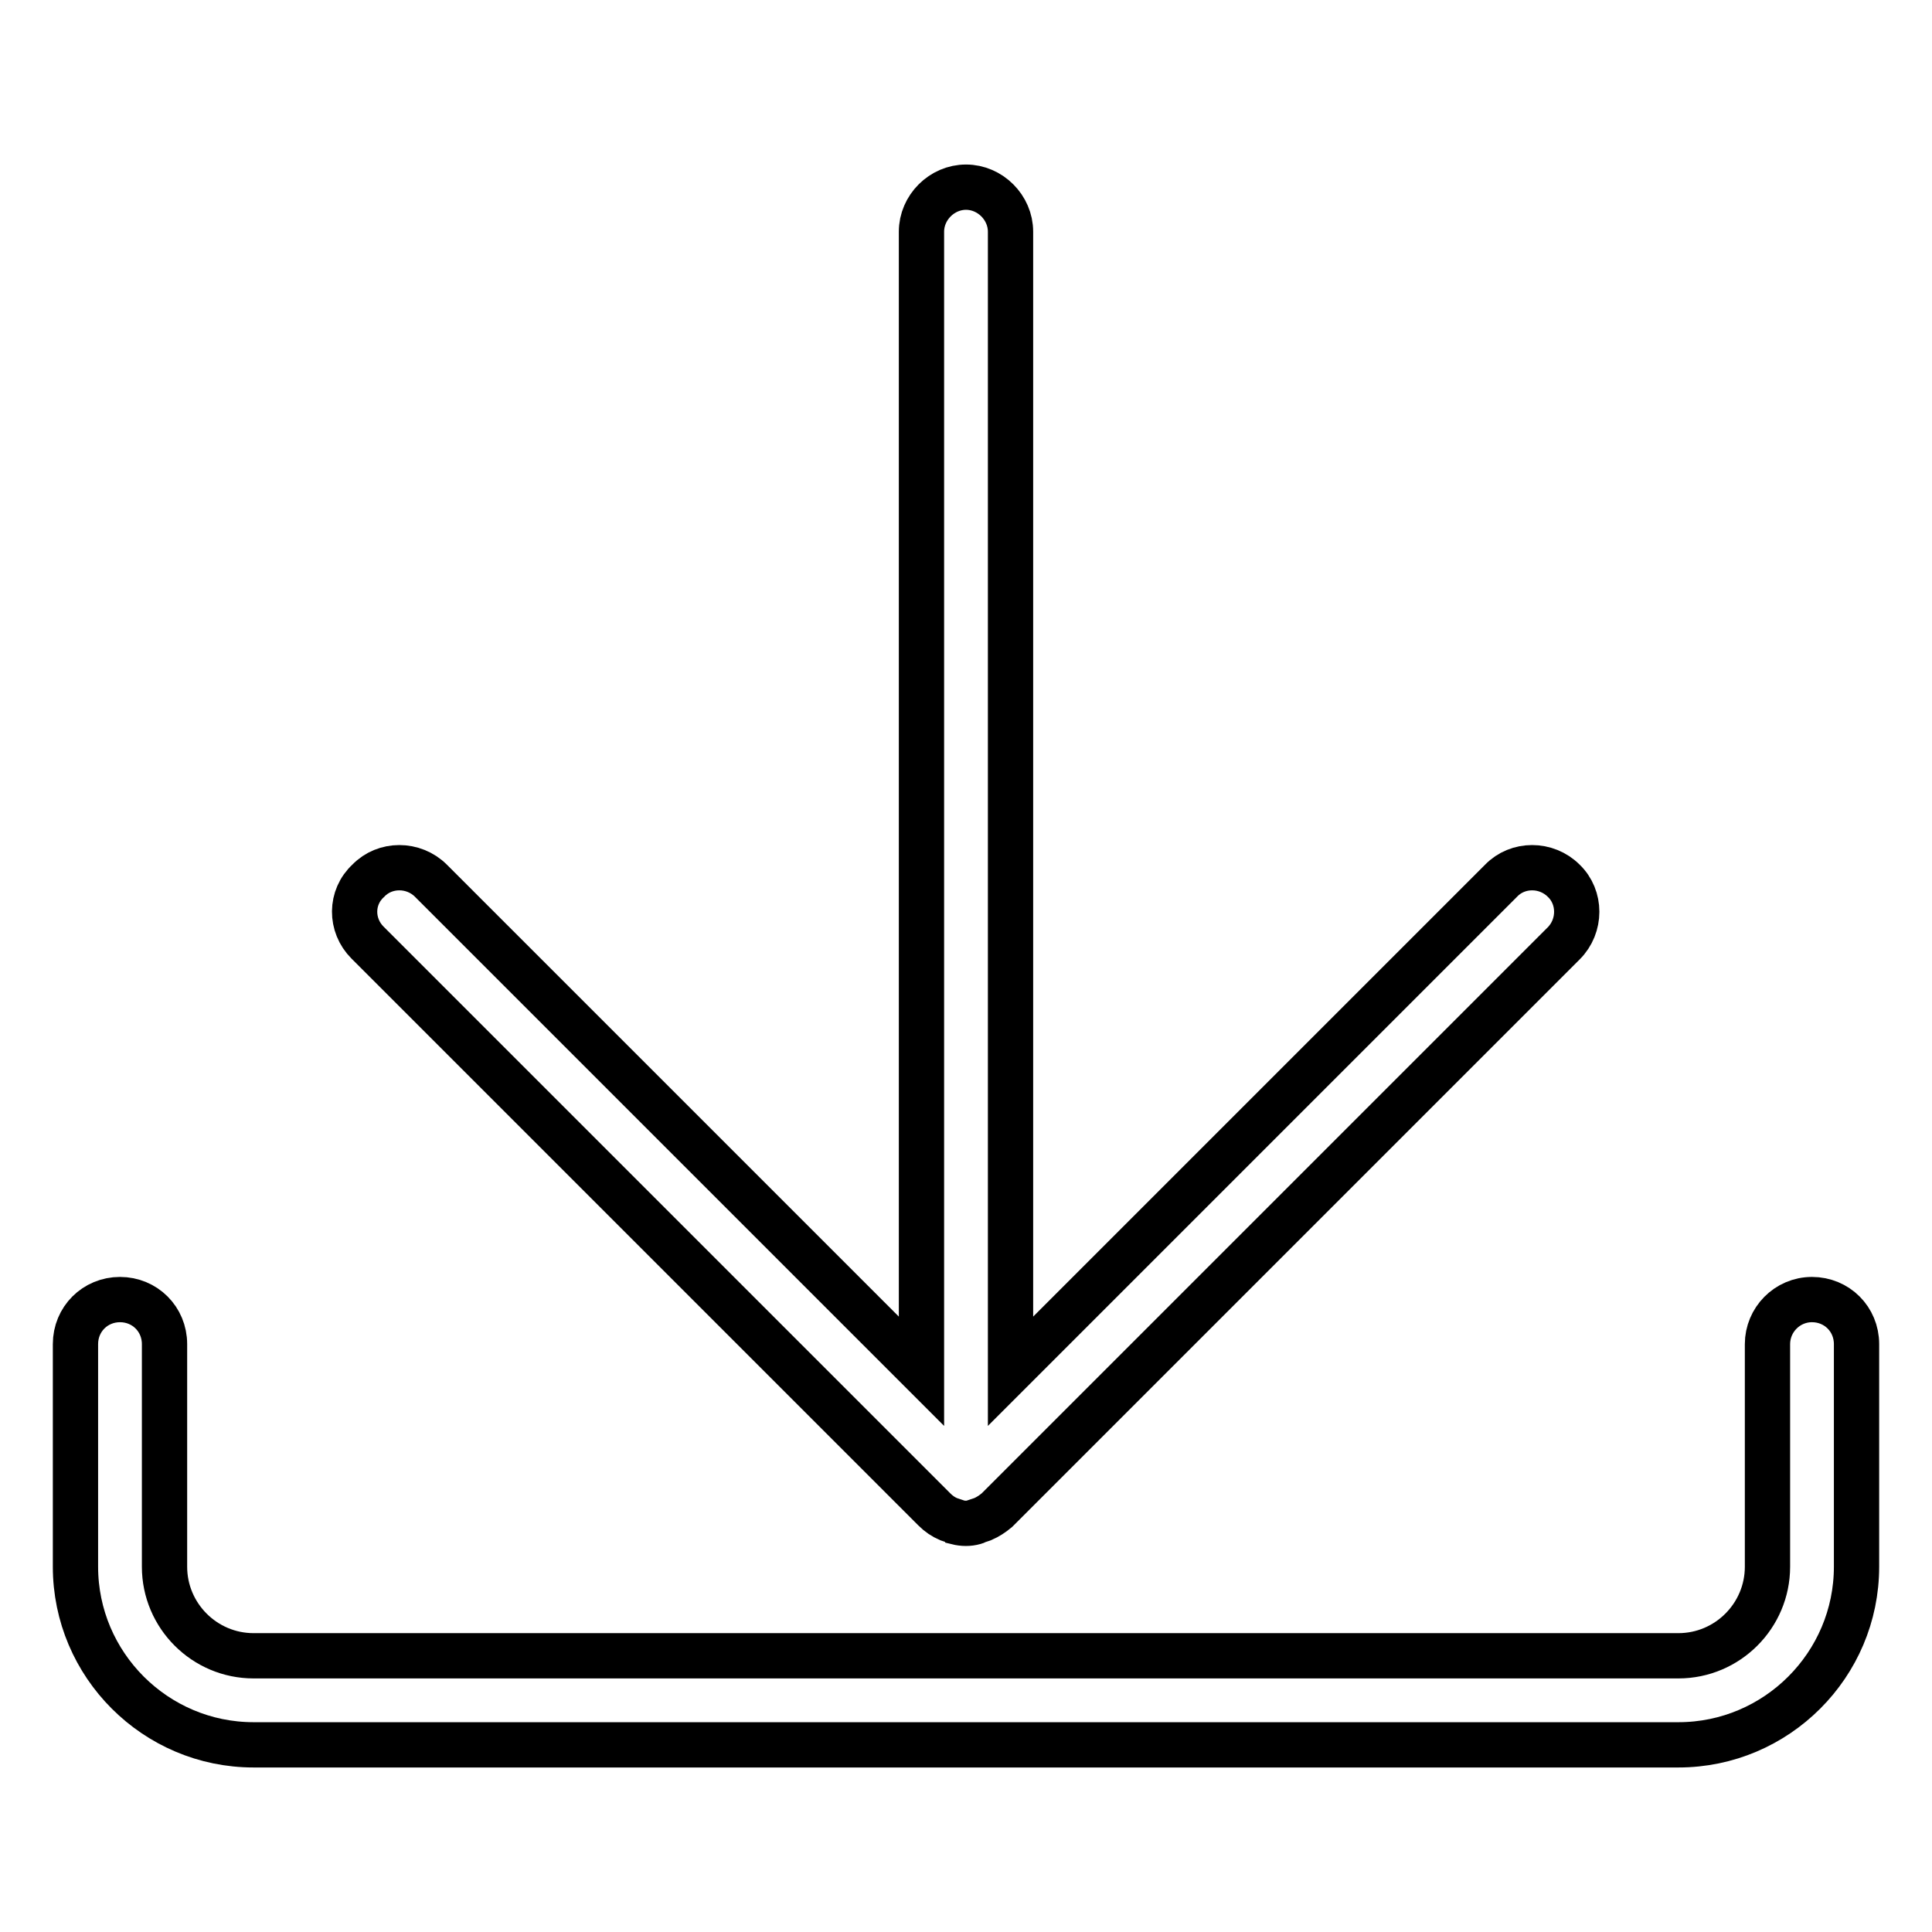
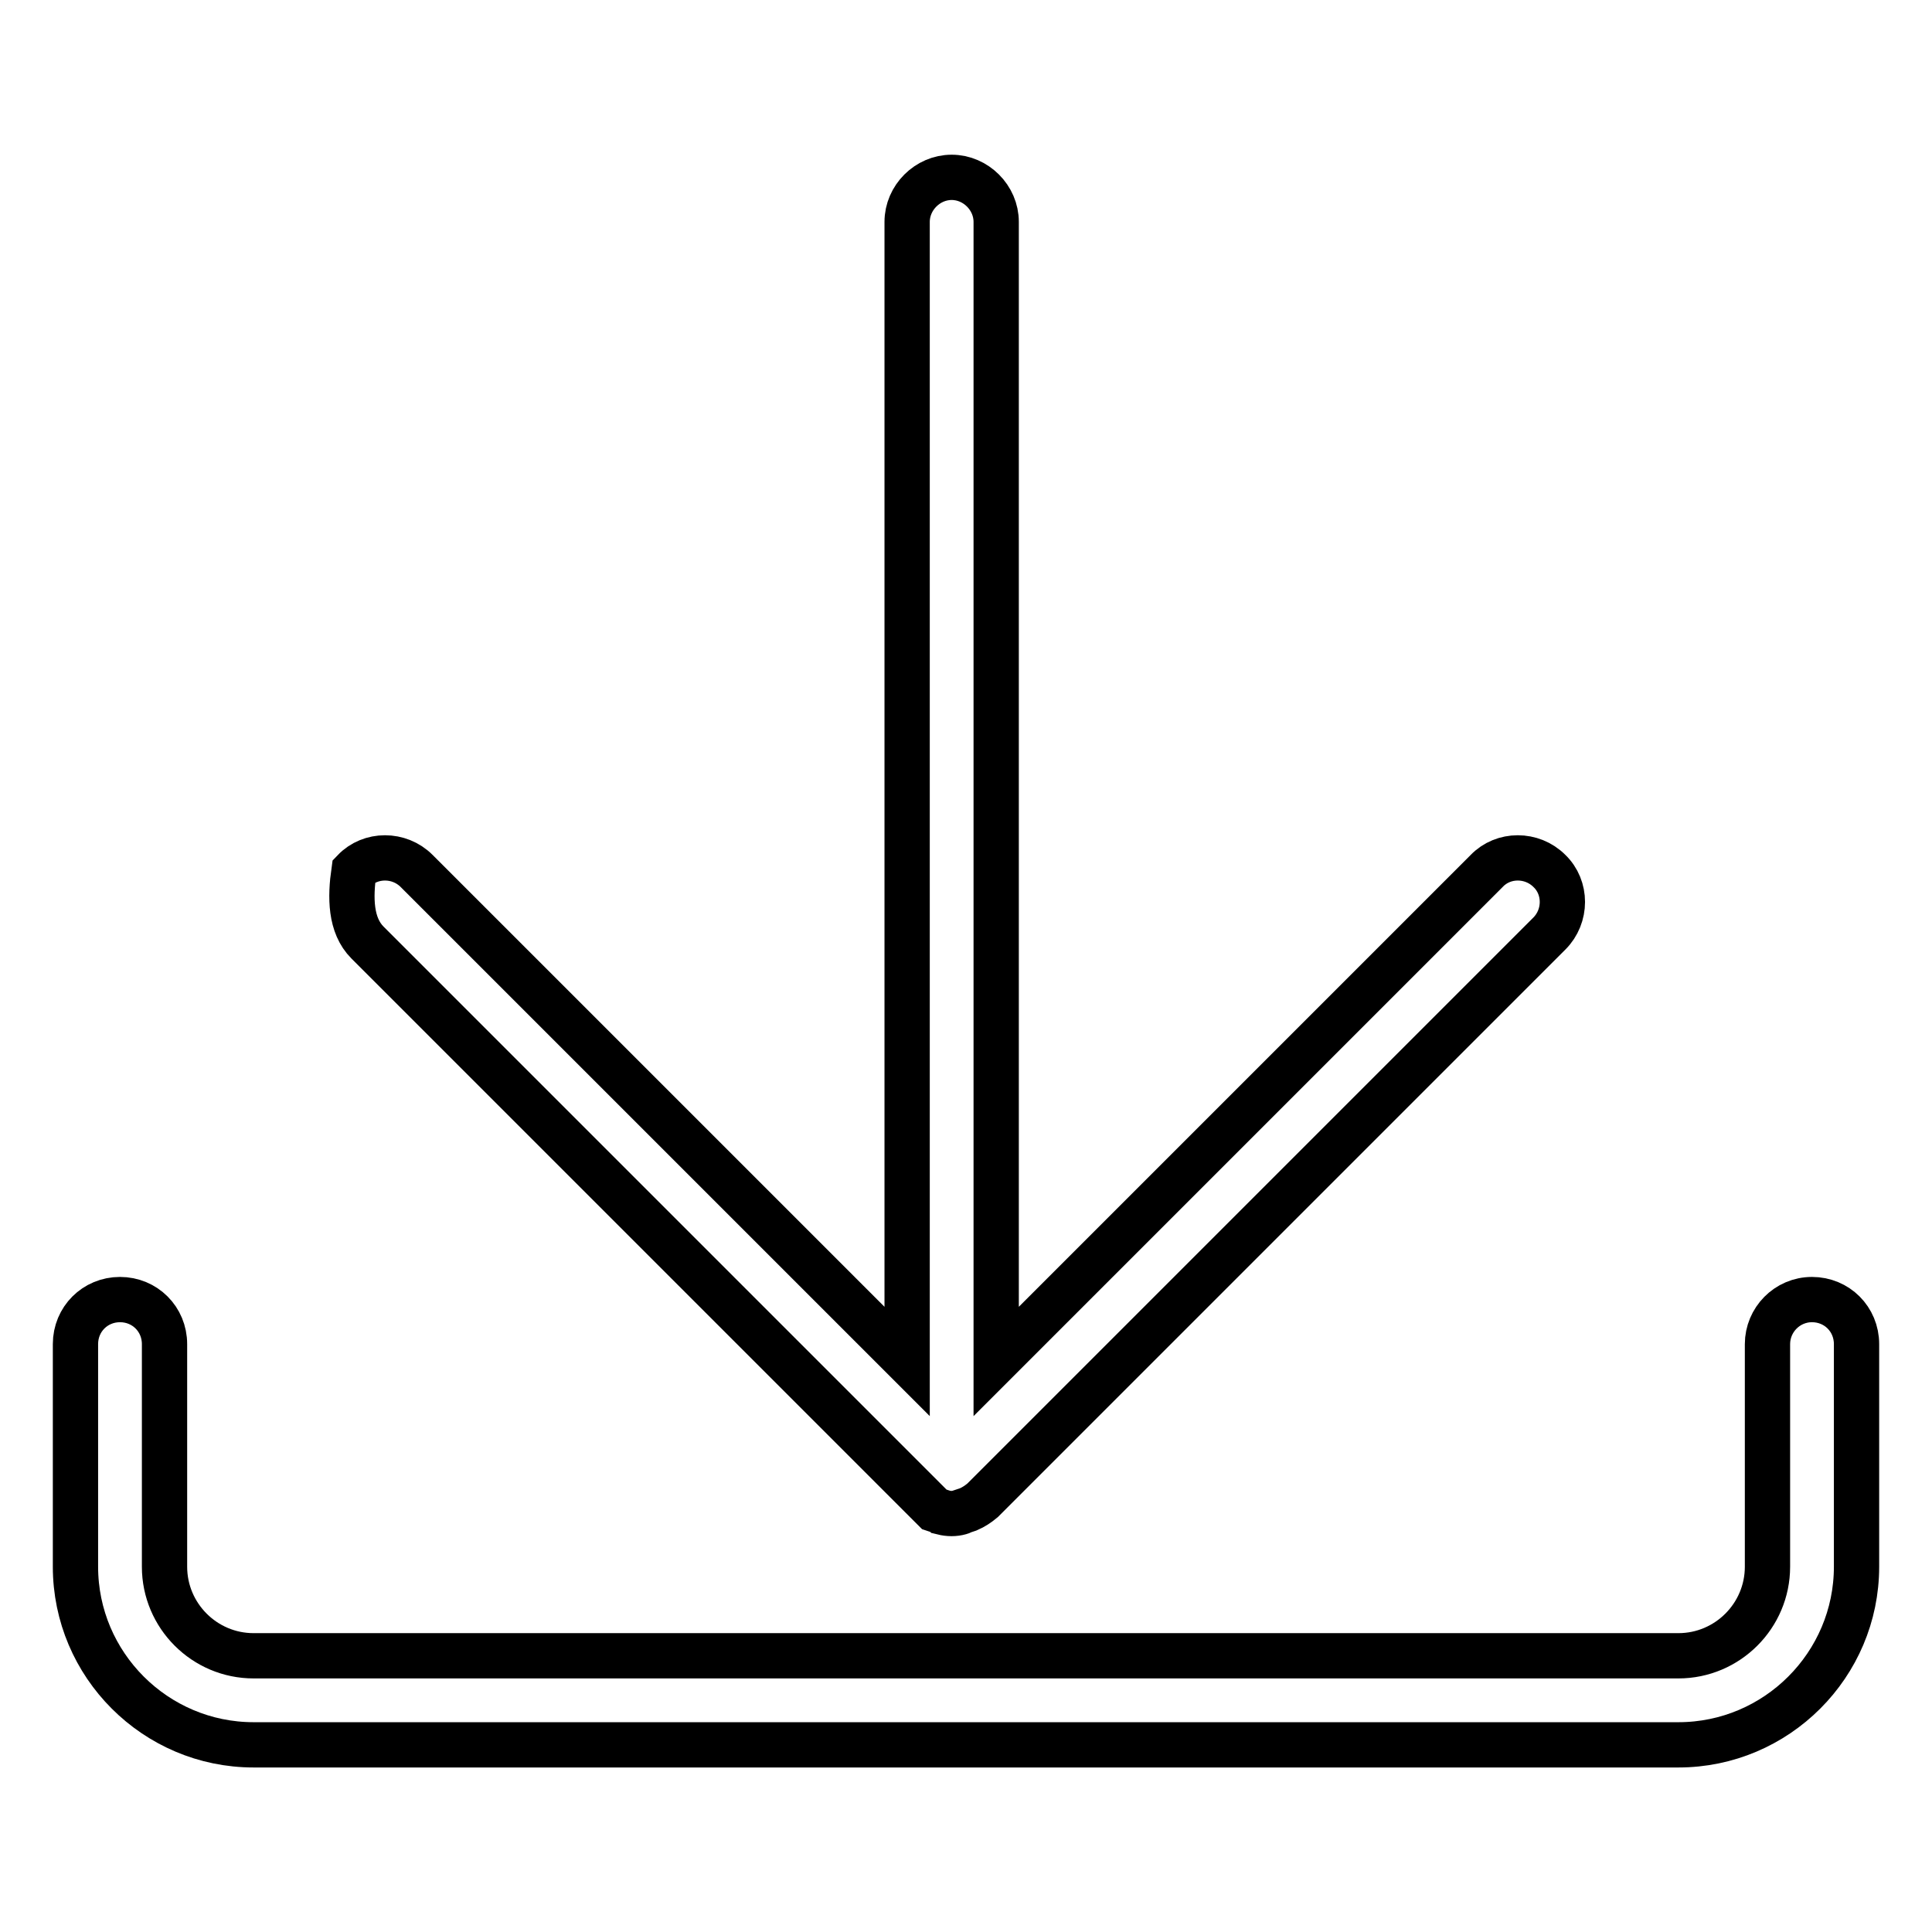
<svg xmlns="http://www.w3.org/2000/svg" version="1.1" x="0px" y="0px" viewBox="0 0 256 256" enable-background="new 0 0 256 256" xml:space="preserve">
  <g>
-     <path stroke-width="6" fill-opacity="0" stroke="#000000" d="M48.7,124.9l75.1,75.1c0.6,0.6,1.2,1,1.9,1.3c0,0,0,0,0,0c0.3,0.1,0.6,0.2,0.9,0.3c0.1,0,0.2,0.1,0.2,0.1 c0.8,0.2,1.6,0.2,2.3,0c0.1,0,0.2-0.1,0.2-0.1c0.3-0.1,0.6-0.2,0.9-0.3c0,0,0,0,0,0c0.7-0.3,1.3-0.7,1.9-1.2l75.1-75.1 c2.3-2.3,2.3-6.1,0-8.3c-2.3-2.3-6.1-2.3-8.3,0l-65,65v-151c0-3.2-2.7-5.9-5.9-5.9c-3.2,0-5.9,2.7-5.9,5.9v151l-65-65 c-2.3-2.3-6.1-2.3-8.3,0C46.4,118.9,46.4,122.6,48.7,124.9z M234.2,178.1v29.5c0,6.5-5.3,11.8-11.8,11.8H33.6 c-6.5,0-11.8-5.3-11.8-11.8v-29.5c0-3.3-2.6-5.9-5.9-5.9l0,0c-3.3,0-5.9,2.6-5.9,5.9v29.5c0,13,10.6,23.6,23.6,23.6h188.8 c13,0,23.6-10.6,23.6-23.6v-29.5c0-3.3-2.6-5.9-5.9-5.9l0,0C236.8,172.2,234.2,174.9,234.2,178.1z" />
+     <path stroke-width="6" fill-opacity="0" stroke="#000000" d="M48.7,124.9l75.1,75.1c0,0,0,0,0,0c0.3,0.1,0.6,0.2,0.9,0.3c0.1,0,0.2,0.1,0.2,0.1 c0.8,0.2,1.6,0.2,2.3,0c0.1,0,0.2-0.1,0.2-0.1c0.3-0.1,0.6-0.2,0.9-0.3c0,0,0,0,0,0c0.7-0.3,1.3-0.7,1.9-1.2l75.1-75.1 c2.3-2.3,2.3-6.1,0-8.3c-2.3-2.3-6.1-2.3-8.3,0l-65,65v-151c0-3.2-2.7-5.9-5.9-5.9c-3.2,0-5.9,2.7-5.9,5.9v151l-65-65 c-2.3-2.3-6.1-2.3-8.3,0C46.4,118.9,46.4,122.6,48.7,124.9z M234.2,178.1v29.5c0,6.5-5.3,11.8-11.8,11.8H33.6 c-6.5,0-11.8-5.3-11.8-11.8v-29.5c0-3.3-2.6-5.9-5.9-5.9l0,0c-3.3,0-5.9,2.6-5.9,5.9v29.5c0,13,10.6,23.6,23.6,23.6h188.8 c13,0,23.6-10.6,23.6-23.6v-29.5c0-3.3-2.6-5.9-5.9-5.9l0,0C236.8,172.2,234.2,174.9,234.2,178.1z" />
  </g>
</svg>